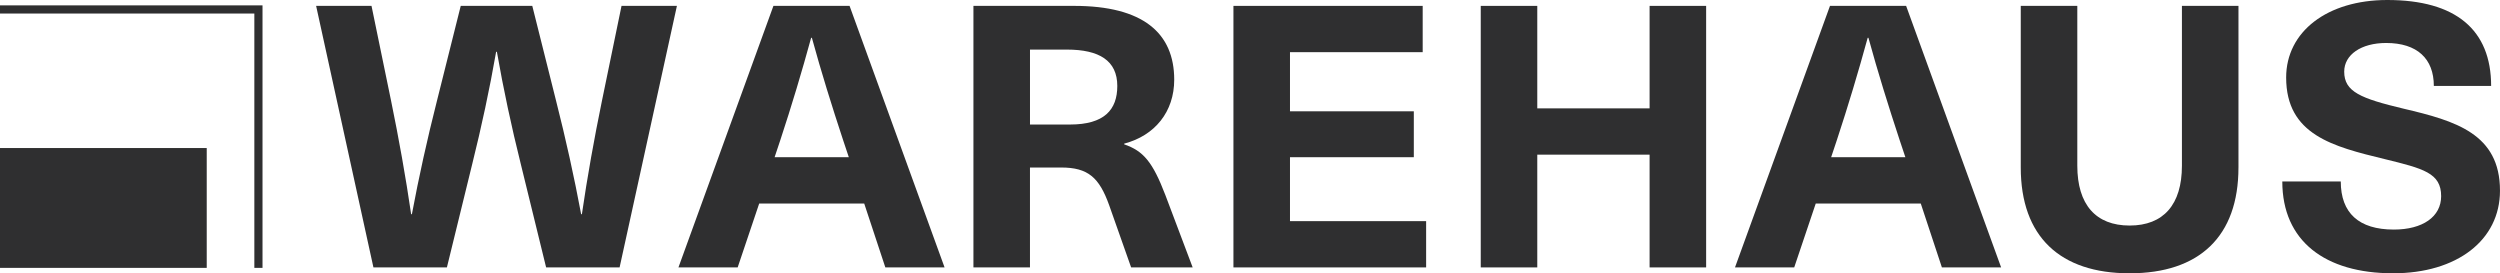
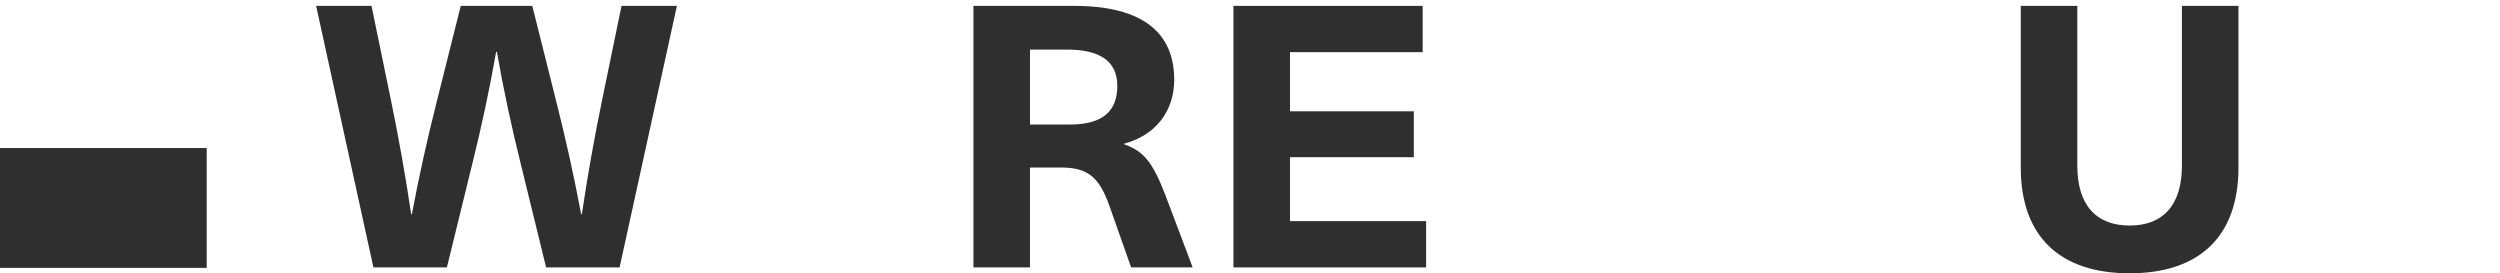
<svg xmlns="http://www.w3.org/2000/svg" id="Layer_2" data-name="Layer 2" viewBox="0 0 1907.82 208.56">
  <defs>
    <style>      .cls-1 {        fill: #2f2f30;      }    </style>
  </defs>
  <g id="Layer_1-2" data-name="Layer 1">
    <g>
      <path class="cls-1" d="m416.76,204.07l-19.37-79.05c-7.05-28.31-13.21-56.91-18.2-85.5h-.58c-4.99,28.59-11.15,57.19-18.2,85.5l-19.37,79.05h-56.07L241.24,4.49h42.27l14.97,72.61c5.87,28.59,11.15,58.02,15.27,86.34h.58c5.29-28.31,11.75-57.47,19.08-86.34l18.19-72.61h54.6l18.2,72.61c7.34,28.86,13.79,58.02,19.08,86.34h.58c4.11-28.31,9.39-57.74,15.27-86.34l14.97-72.61h42.27l-43.74,199.58h-56.06Z" />
-       <path class="cls-1" d="m643.36,106.8c-8.51-25.78-16.73-52.14-23.78-77.93h-.58c-7.05,25.79-14.97,52.15-23.48,77.93l-4.4,13.18h56.64l-4.4-13.18Zm-63.99,48.5l-16.44,48.78h-45.19L590.22,4.5h58.11l72.5,199.58h-45.2l-16.13-48.78h-80.13Z" />
      <path class="cls-1" d="m786.01,95.03h30.52c26.13,0,36.11-11.21,36.11-29.43,0-19.35-13.79-27.76-38.45-27.76h-28.18v57.19Zm33.75-90.54c52.54,0,76.32,20.74,76.32,56.34,0,24.39-14.69,42.61-38.17,48.78v.55c14.69,5.05,21.72,13.46,31.41,38.69l20.84,55.22h-46.96l-16.73-47.38c-7.63-21.3-16.15-28.86-36.69-28.86h-23.78v76.24h-43.15V4.49h76.9Z" />
      <polygon class="cls-1" points="984.42 39.81 984.42 84.94 1078.92 84.94 1078.92 119.97 984.42 119.97 984.42 168.76 1088.32 168.76 1088.32 204.07 941.27 204.07 941.27 4.49 1085.69 4.49 1085.69 39.81 984.42 39.81" />
-       <polygon class="cls-1" points="1258.85 204.07 1258.85 118.02 1173.14 118.02 1173.14 204.07 1130 204.07 1130 4.49 1173.14 4.49 1173.14 82.7 1258.85 82.7 1258.85 4.49 1302 4.49 1302 204.07 1258.85 204.07" />
-       <path class="cls-1" d="m1449.64,106.8c-8.51-25.78-16.73-52.14-23.78-77.93h-.58c-7.05,25.79-14.97,52.15-23.48,77.93l-4.4,13.18h56.64l-4.4-13.18Zm-63.99,48.5l-16.44,48.78h-45.19L1396.51,4.5h58.11l72.5,199.58h-45.2l-16.13-48.78h-80.13Z" />
      <path class="cls-1" d="m1708.23,127.83c0,52.7-29.94,80.73-83.06,80.73s-83.07-28.03-83.07-80.73V4.49h43.15v121.94c0,29.71,14.09,45.69,39.93,45.69s39.91-15.98,39.91-45.69V4.49h43.15v123.34Z" />
-       <path class="cls-1" d="m1901.06,65.6h-43.73c0-20.74-12.63-32.8-36.41-32.8-19.07,0-31.99,8.97-31.99,21.87,0,15.42,12.63,20.45,45.5,28.31,39.33,9.24,73.38,19.05,73.38,62.51,0,37.84-32.87,63.06-81.59,63.06-51.96,0-84.53-24.67-84.53-70.07h44.62c0,24.09,13.79,36.71,40.49,36.71,22.02,0,36.11-9.79,36.11-25.49,0-17.67-13.51-21.04-43.16-28.31-39.33-9.54-75.12-18.5-75.12-62.23,0-35.05,31.4-59.16,77.18-59.16,52.25,0,79.25,22.71,79.25,65.6" />
      <rect class="cls-1" y="112.97" width="157.76" height="91.45" />
-       <polygon class="cls-1" points="0 4.1 0 10.33 194.1 10.33 194.1 204.42 200.33 204.42 200.33 4.1 0 4.1" />
    </g>
  </g>
</svg>